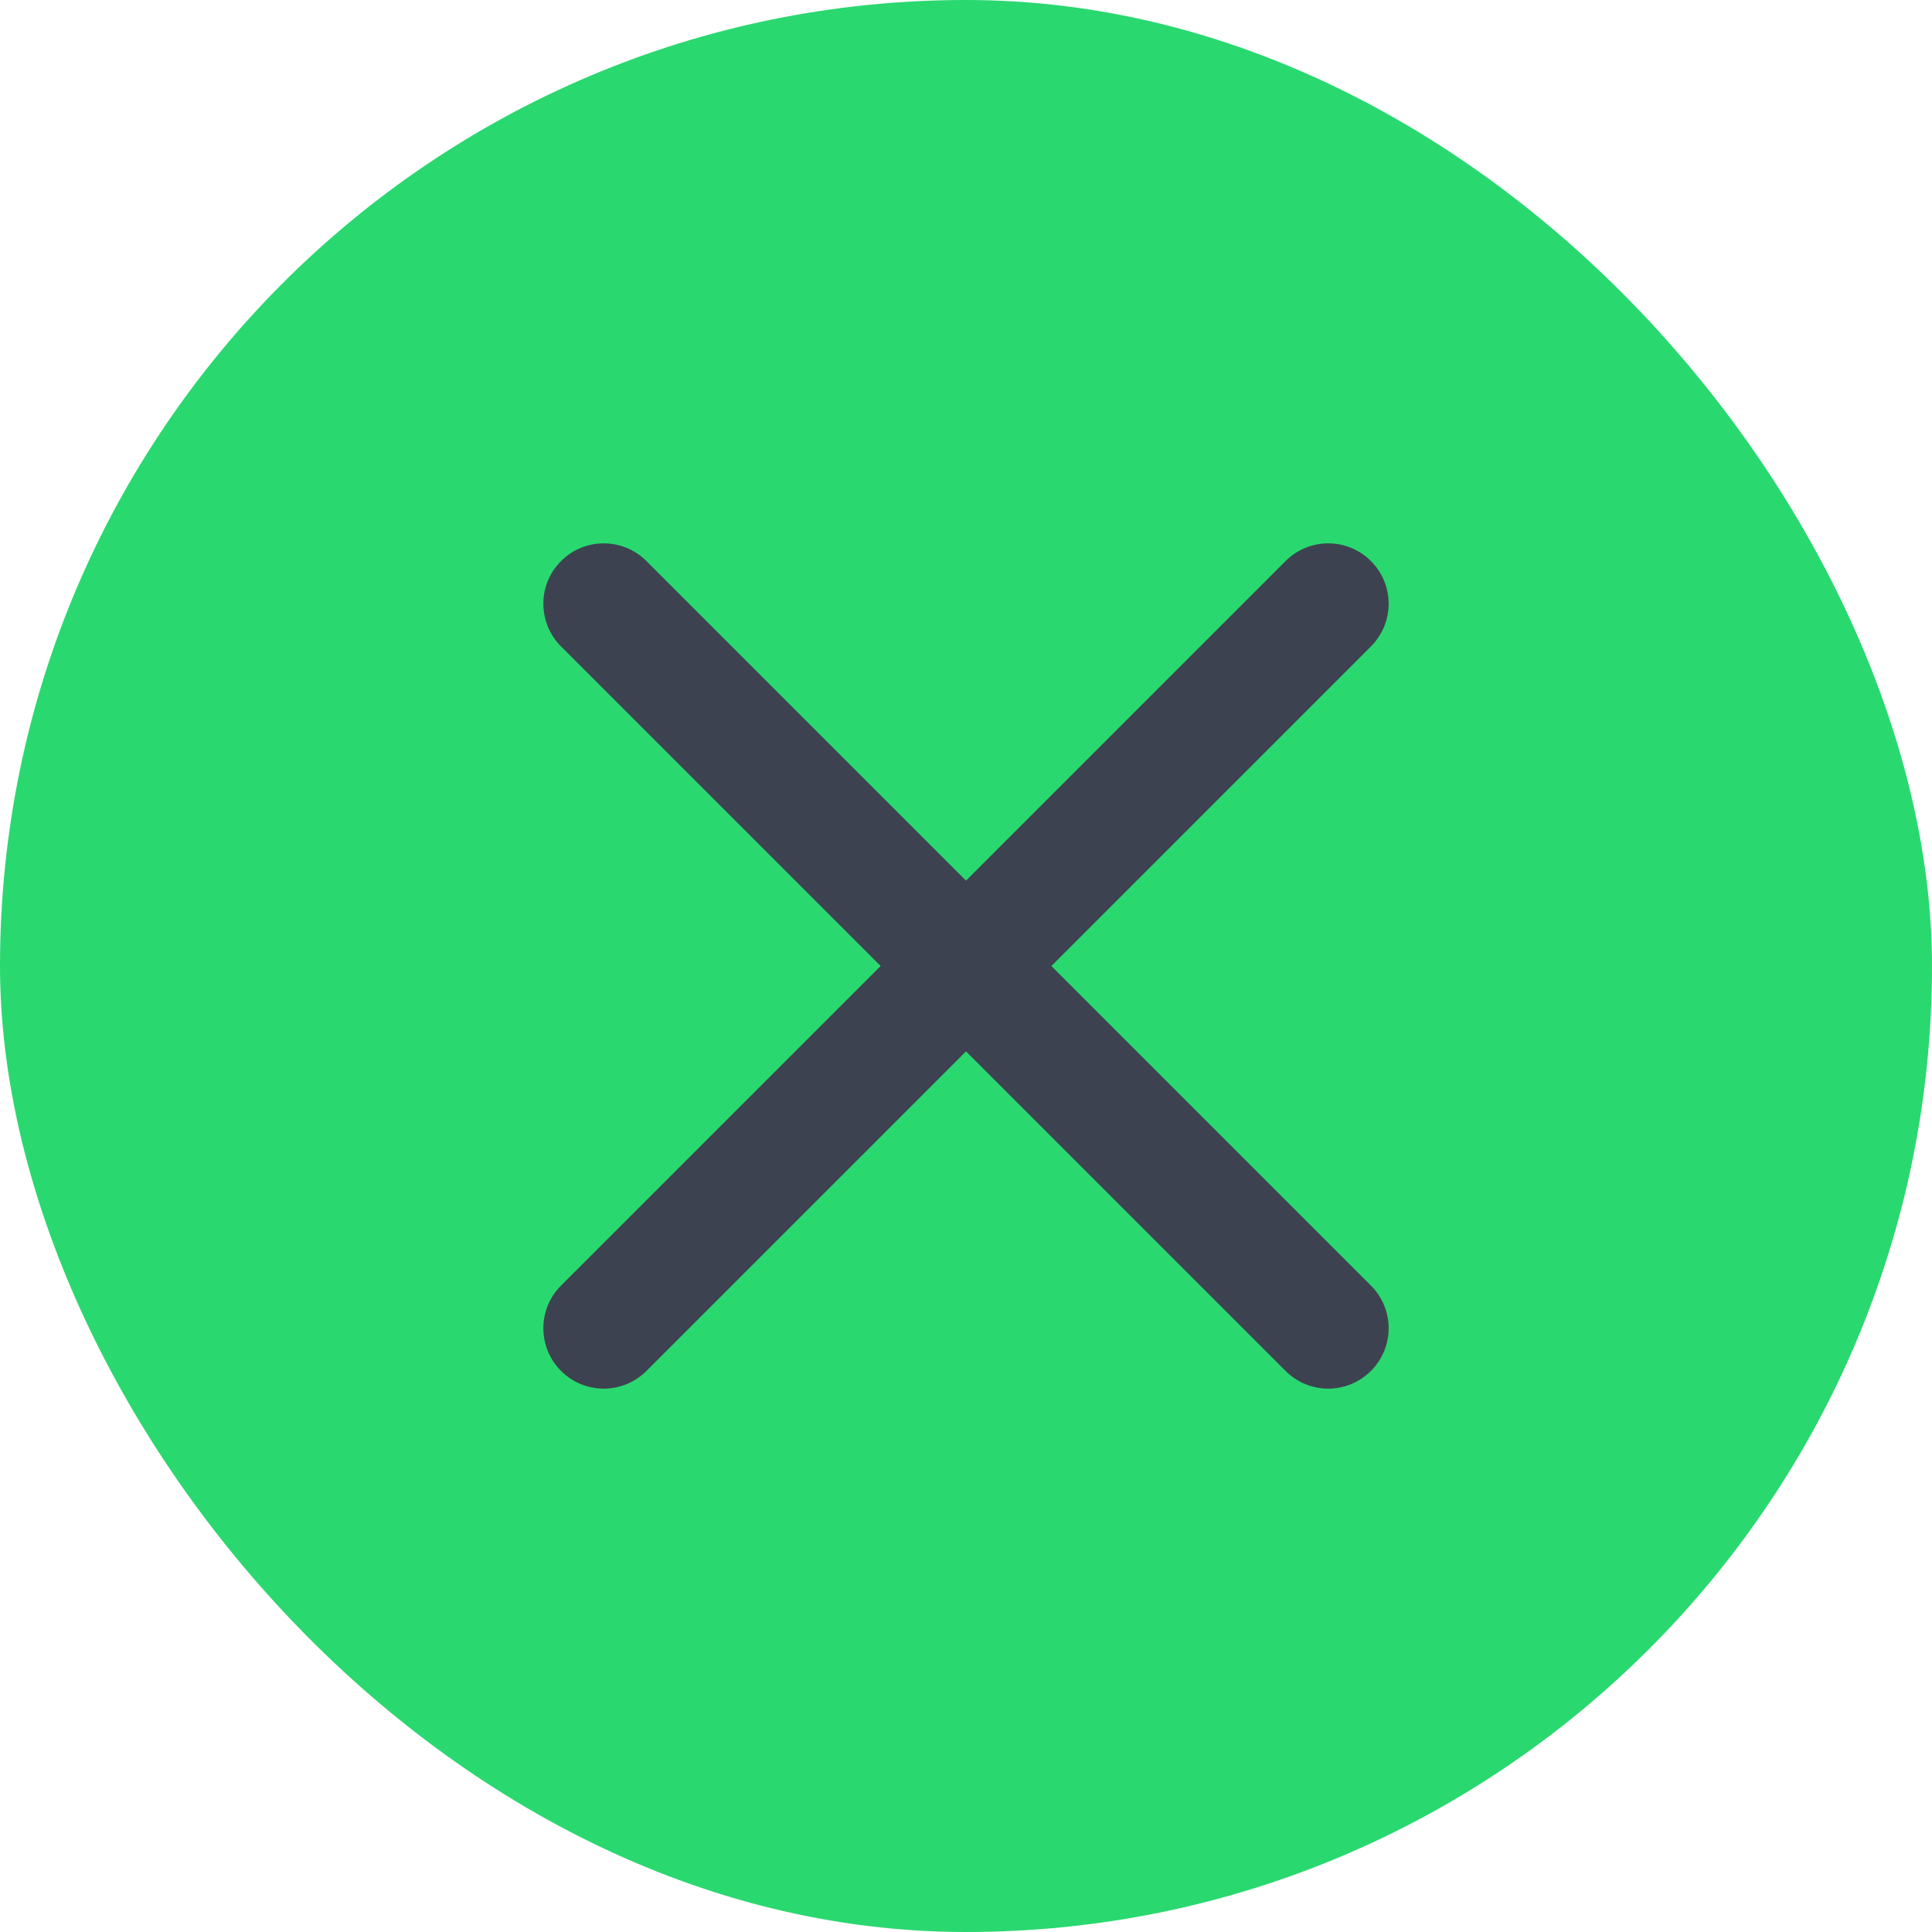
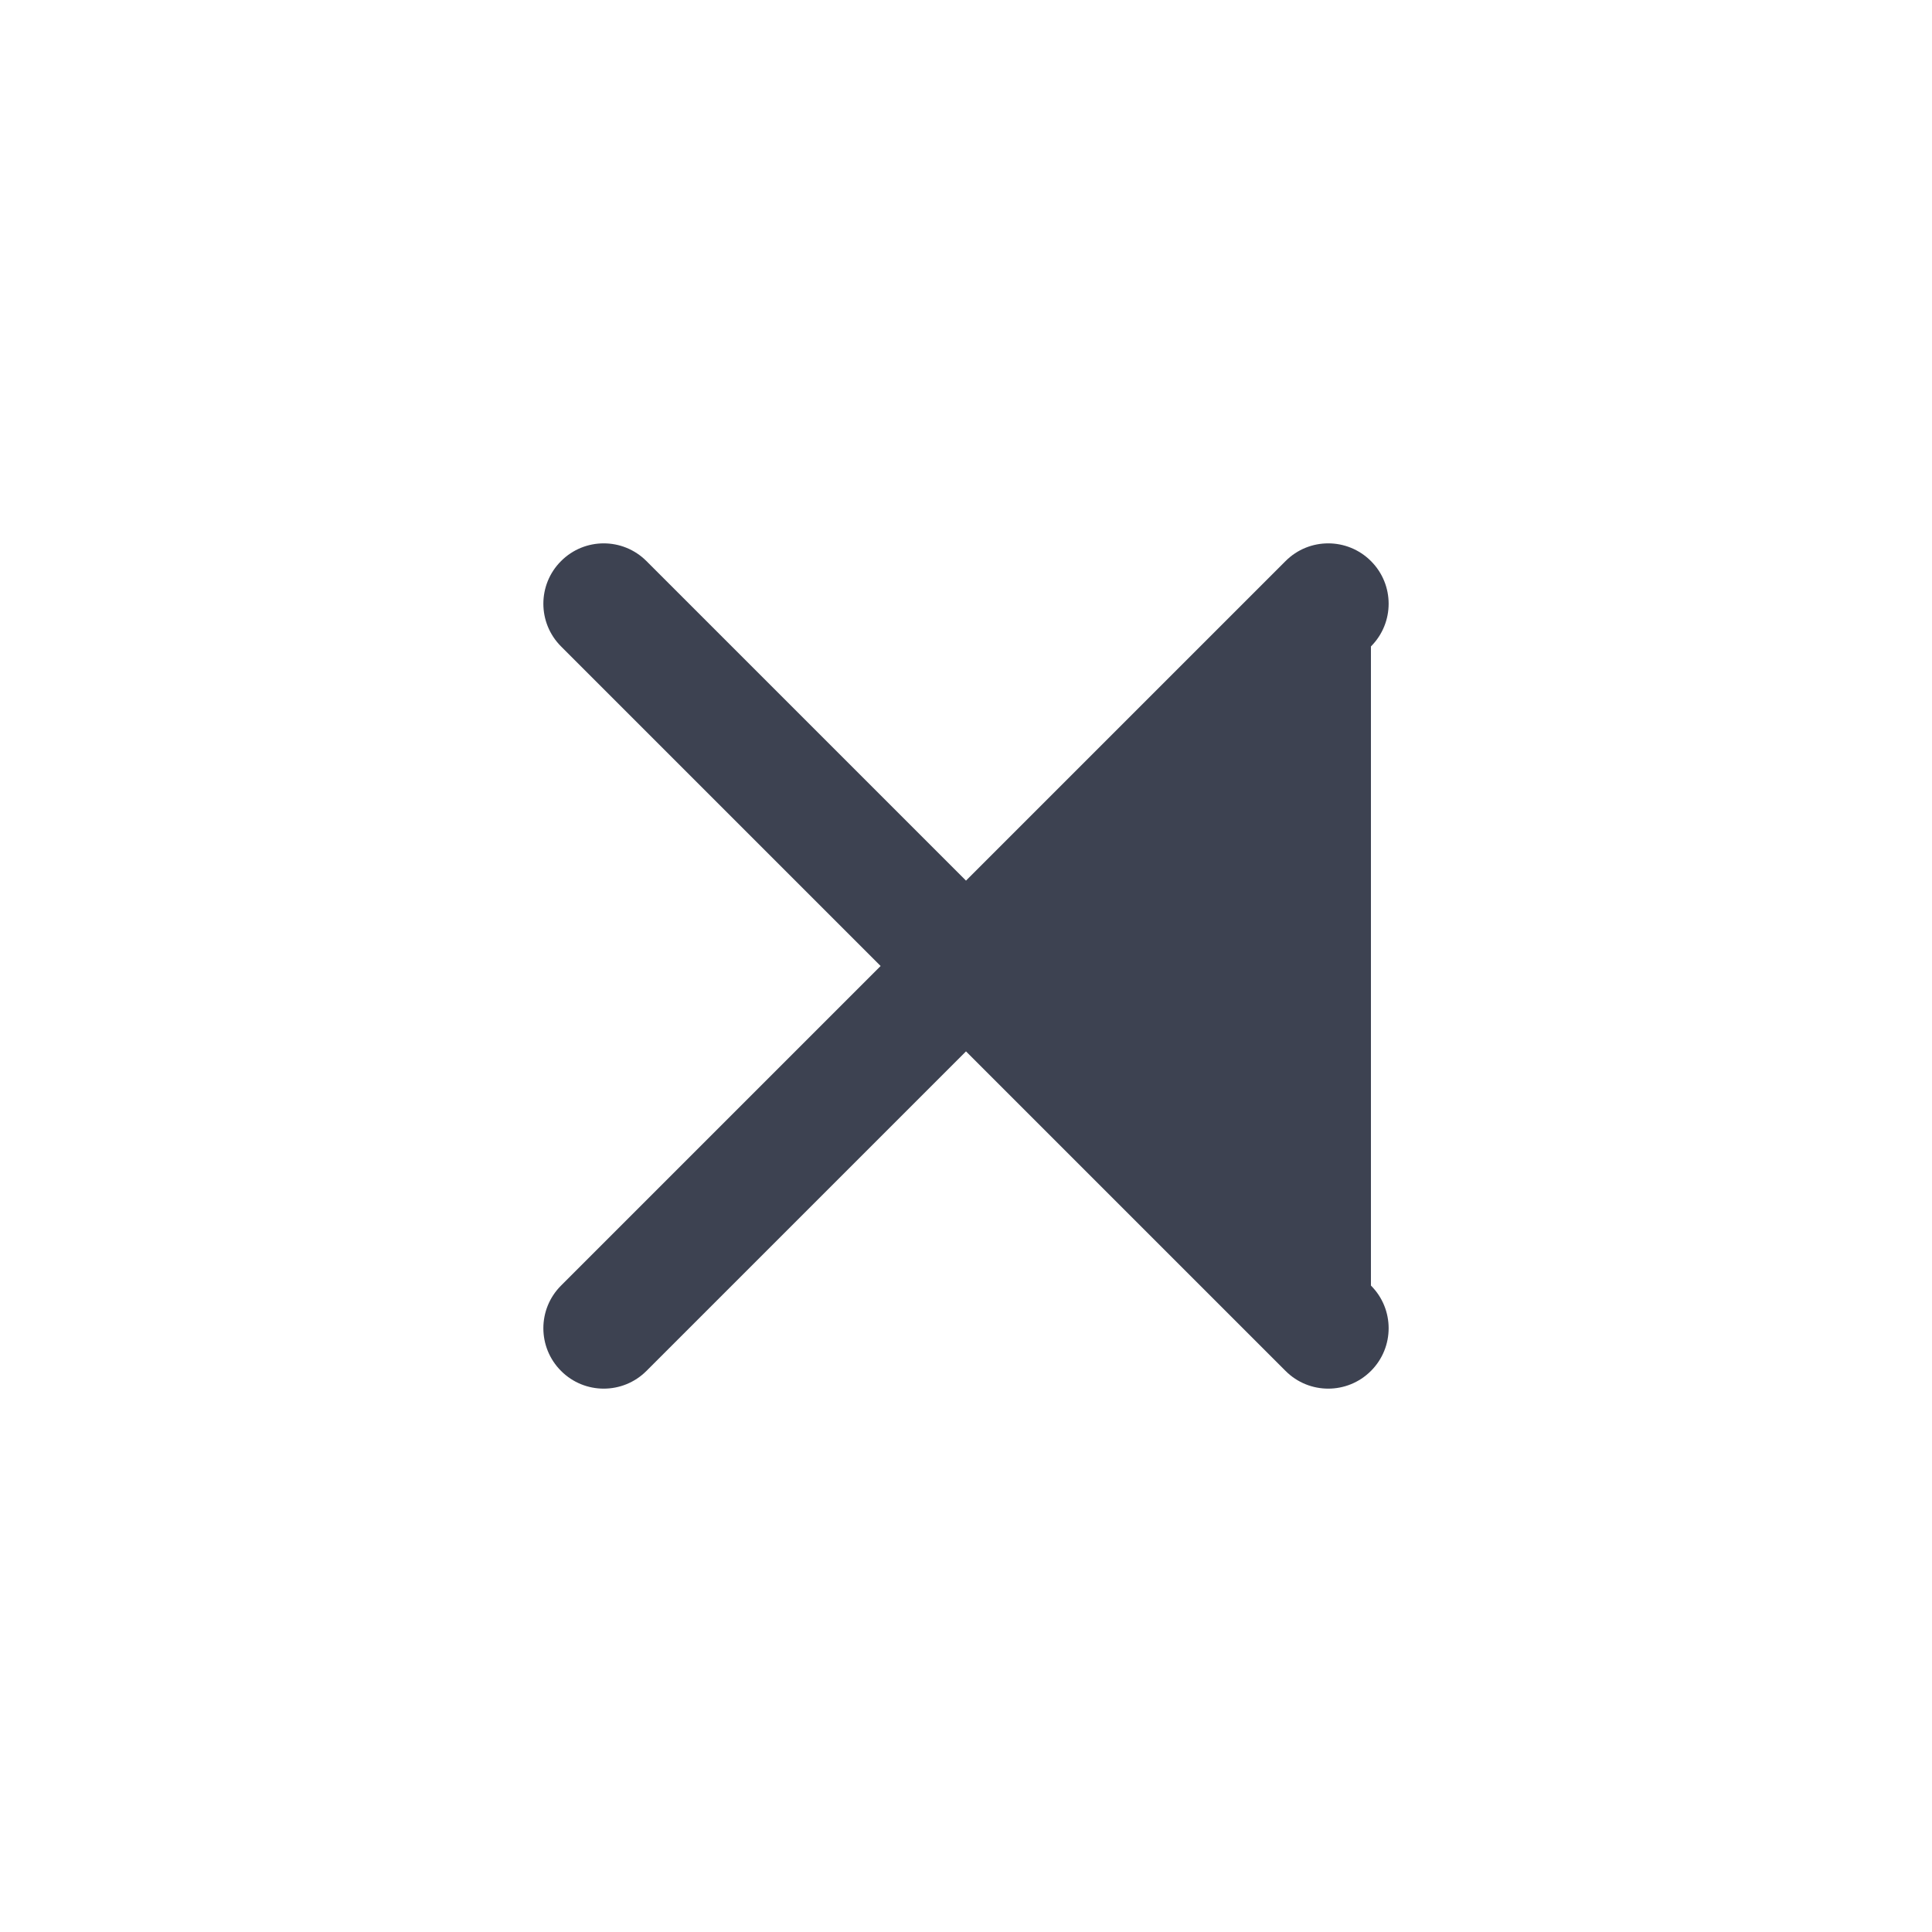
<svg xmlns="http://www.w3.org/2000/svg" width="32" height="32" viewBox="0 0 32 32" fill="none">
-   <rect width="32" height="32" rx="16" fill="#2AD870" />
-   <path d="M21.293 9.293C21.683 8.902 22.316 8.902 22.707 9.293C23.098 9.683 23.098 10.316 22.707 10.707L17.414 16L22.707 21.293C23.098 21.683 23.098 22.316 22.707 22.707C22.316 23.098 21.683 23.098 21.293 22.707L16 17.414L10.707 22.707C10.316 23.098 9.683 23.098 9.293 22.707C8.902 22.316 8.902 21.683 9.293 21.293L14.586 16L9.293 10.707C8.902 10.316 8.902 9.683 9.293 9.293C9.683 8.902 10.316 8.902 10.707 9.293L16 14.586L21.293 9.293Z" fill="#3D4251" />
+   <path d="M21.293 9.293C21.683 8.902 22.316 8.902 22.707 9.293C23.098 9.683 23.098 10.316 22.707 10.707L22.707 21.293C23.098 21.683 23.098 22.316 22.707 22.707C22.316 23.098 21.683 23.098 21.293 22.707L16 17.414L10.707 22.707C10.316 23.098 9.683 23.098 9.293 22.707C8.902 22.316 8.902 21.683 9.293 21.293L14.586 16L9.293 10.707C8.902 10.316 8.902 9.683 9.293 9.293C9.683 8.902 10.316 8.902 10.707 9.293L16 14.586L21.293 9.293Z" fill="#3D4251" />
</svg>